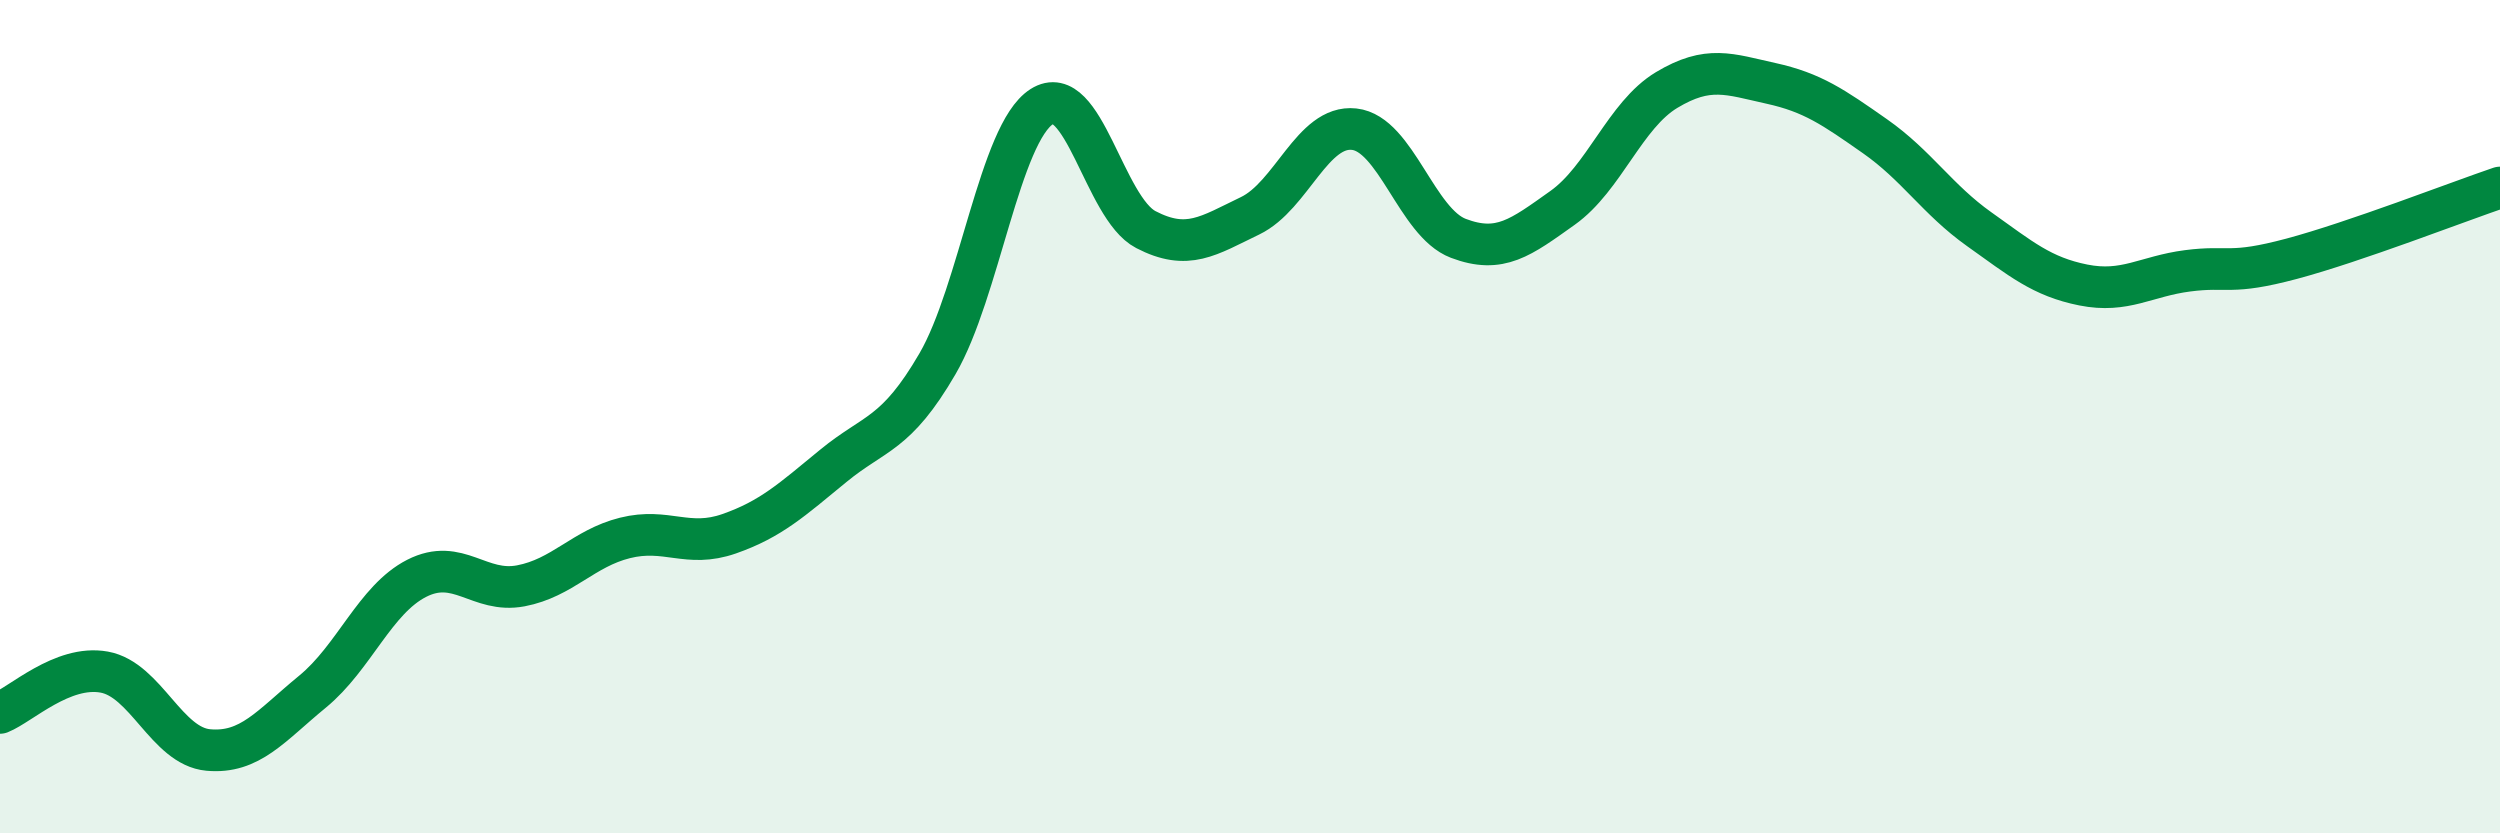
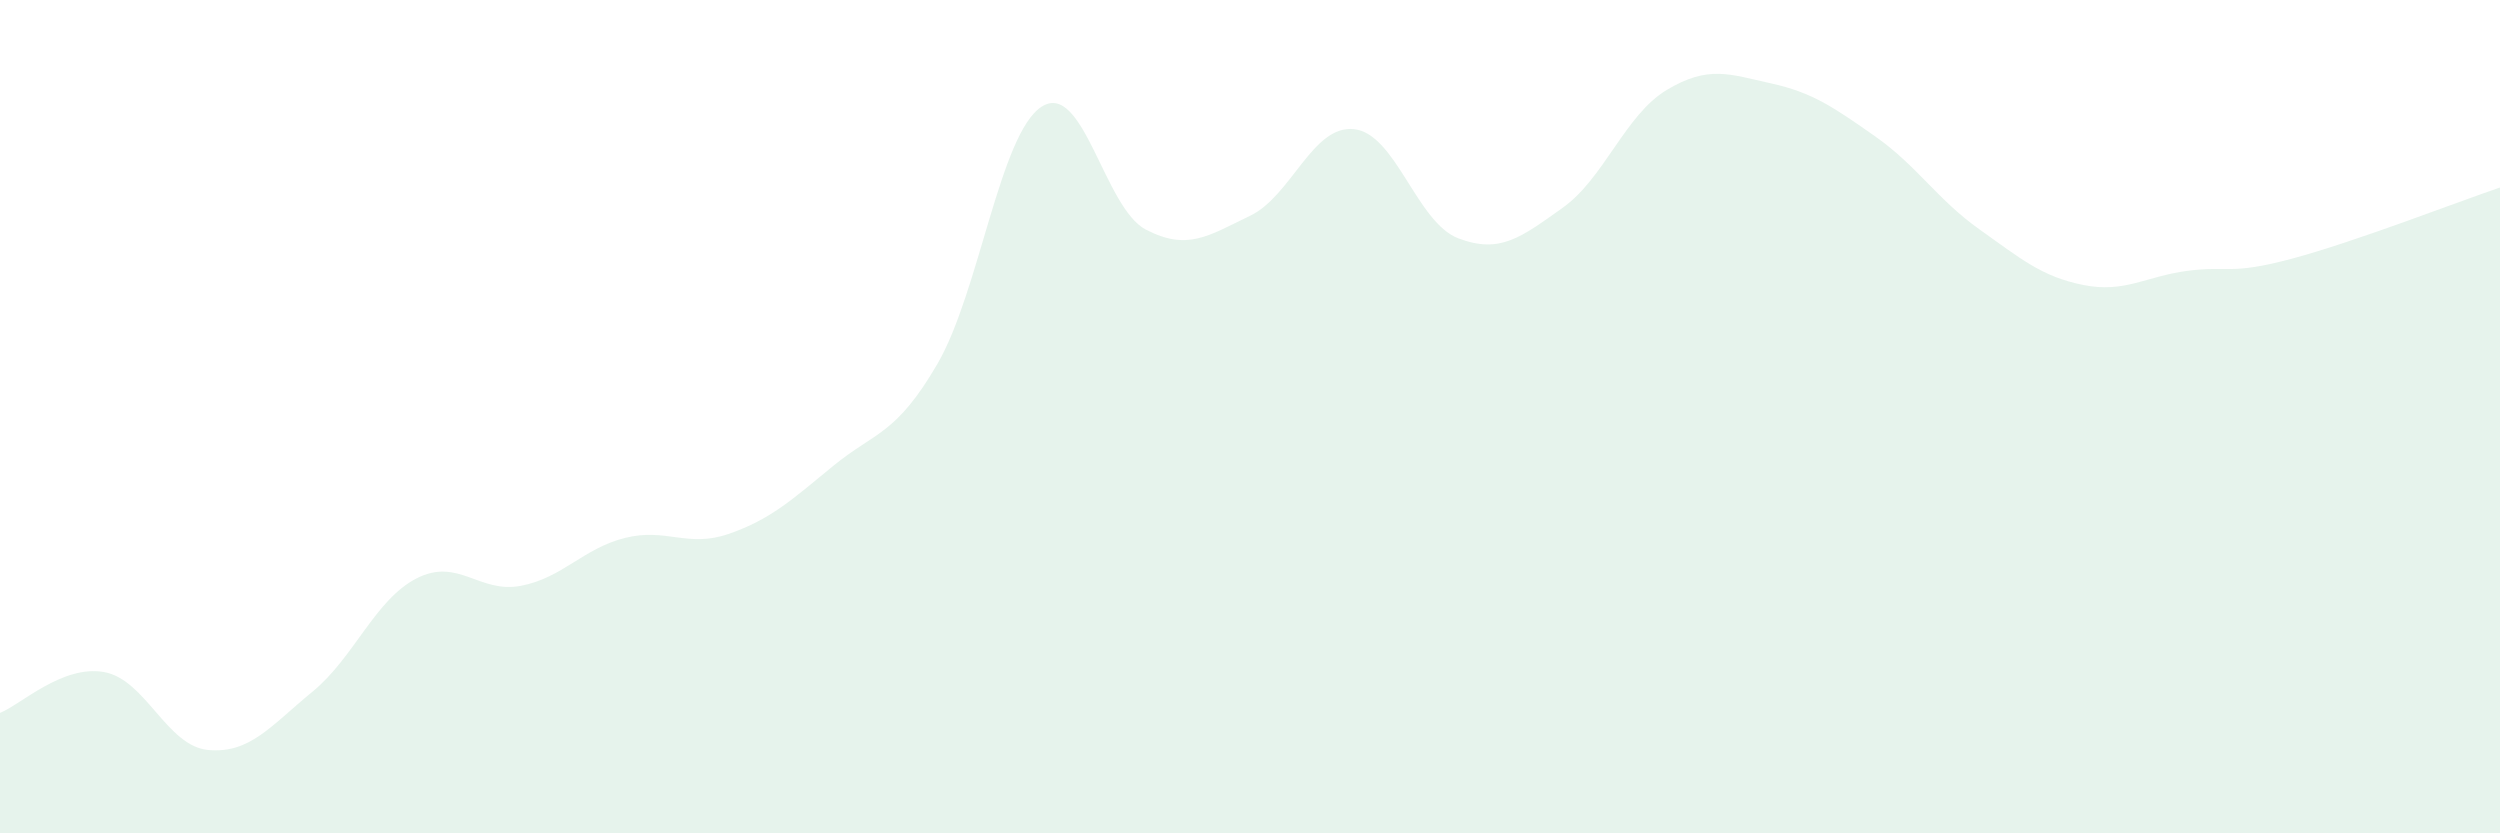
<svg xmlns="http://www.w3.org/2000/svg" width="60" height="20" viewBox="0 0 60 20">
  <path d="M 0,17.11 C 0.5,16.91 1.5,15.95 2.5,16.13 C 3.5,16.31 4,17.91 5,18 C 6,18.09 6.5,17.42 7.5,16.6 C 8.5,15.78 9,14.39 10,13.88 C 11,13.37 11.5,14.25 12.5,14.06 C 13.5,13.87 14,13.16 15,12.91 C 16,12.66 16.5,13.16 17.5,12.81 C 18.5,12.46 19,12 20,11.18 C 21,10.36 21.5,10.45 22.5,8.73 C 23.5,7.01 24,3.2 25,2.56 C 26,1.92 26.5,4.99 27.5,5.51 C 28.5,6.03 29,5.66 30,5.18 C 31,4.7 31.5,2.99 32.5,3.1 C 33.5,3.21 34,5.34 35,5.72 C 36,6.1 36.5,5.7 37.5,4.99 C 38.5,4.28 39,2.76 40,2.16 C 41,1.56 41.5,1.78 42.5,2 C 43.5,2.22 44,2.57 45,3.27 C 46,3.97 46.5,4.79 47.5,5.5 C 48.5,6.21 49,6.64 50,6.84 C 51,7.04 51.5,6.63 52.5,6.5 C 53.5,6.37 53.5,6.61 55,6.21 C 56.5,5.81 59,4.84 60,4.5L60 20L0 20Z" fill="#008740" opacity="0.1" stroke-linecap="round" stroke-linejoin="round" />
-   <path d="M 0,17.11 C 0.5,16.91 1.5,15.95 2.5,16.13 C 3.5,16.31 4,17.91 5,18 C 6,18.09 6.5,17.42 7.5,16.6 C 8.5,15.78 9,14.39 10,13.88 C 11,13.37 11.5,14.25 12.5,14.06 C 13.5,13.87 14,13.16 15,12.91 C 16,12.66 16.5,13.16 17.5,12.81 C 18.5,12.46 19,12 20,11.18 C 21,10.36 21.5,10.45 22.5,8.73 C 23.5,7.01 24,3.2 25,2.56 C 26,1.92 26.5,4.99 27.5,5.51 C 28.5,6.03 29,5.66 30,5.18 C 31,4.7 31.5,2.99 32.5,3.1 C 33.5,3.21 34,5.34 35,5.72 C 36,6.1 36.5,5.7 37.5,4.99 C 38.5,4.28 39,2.76 40,2.16 C 41,1.56 41.5,1.78 42.5,2 C 43.5,2.22 44,2.57 45,3.27 C 46,3.97 46.5,4.79 47.5,5.5 C 48.5,6.21 49,6.64 50,6.84 C 51,7.04 51.5,6.63 52.5,6.5 C 53.5,6.37 53.5,6.61 55,6.21 C 56.5,5.81 59,4.84 60,4.5" stroke="#008740" stroke-width="1" fill="none" stroke-linecap="round" stroke-linejoin="round" />
</svg>